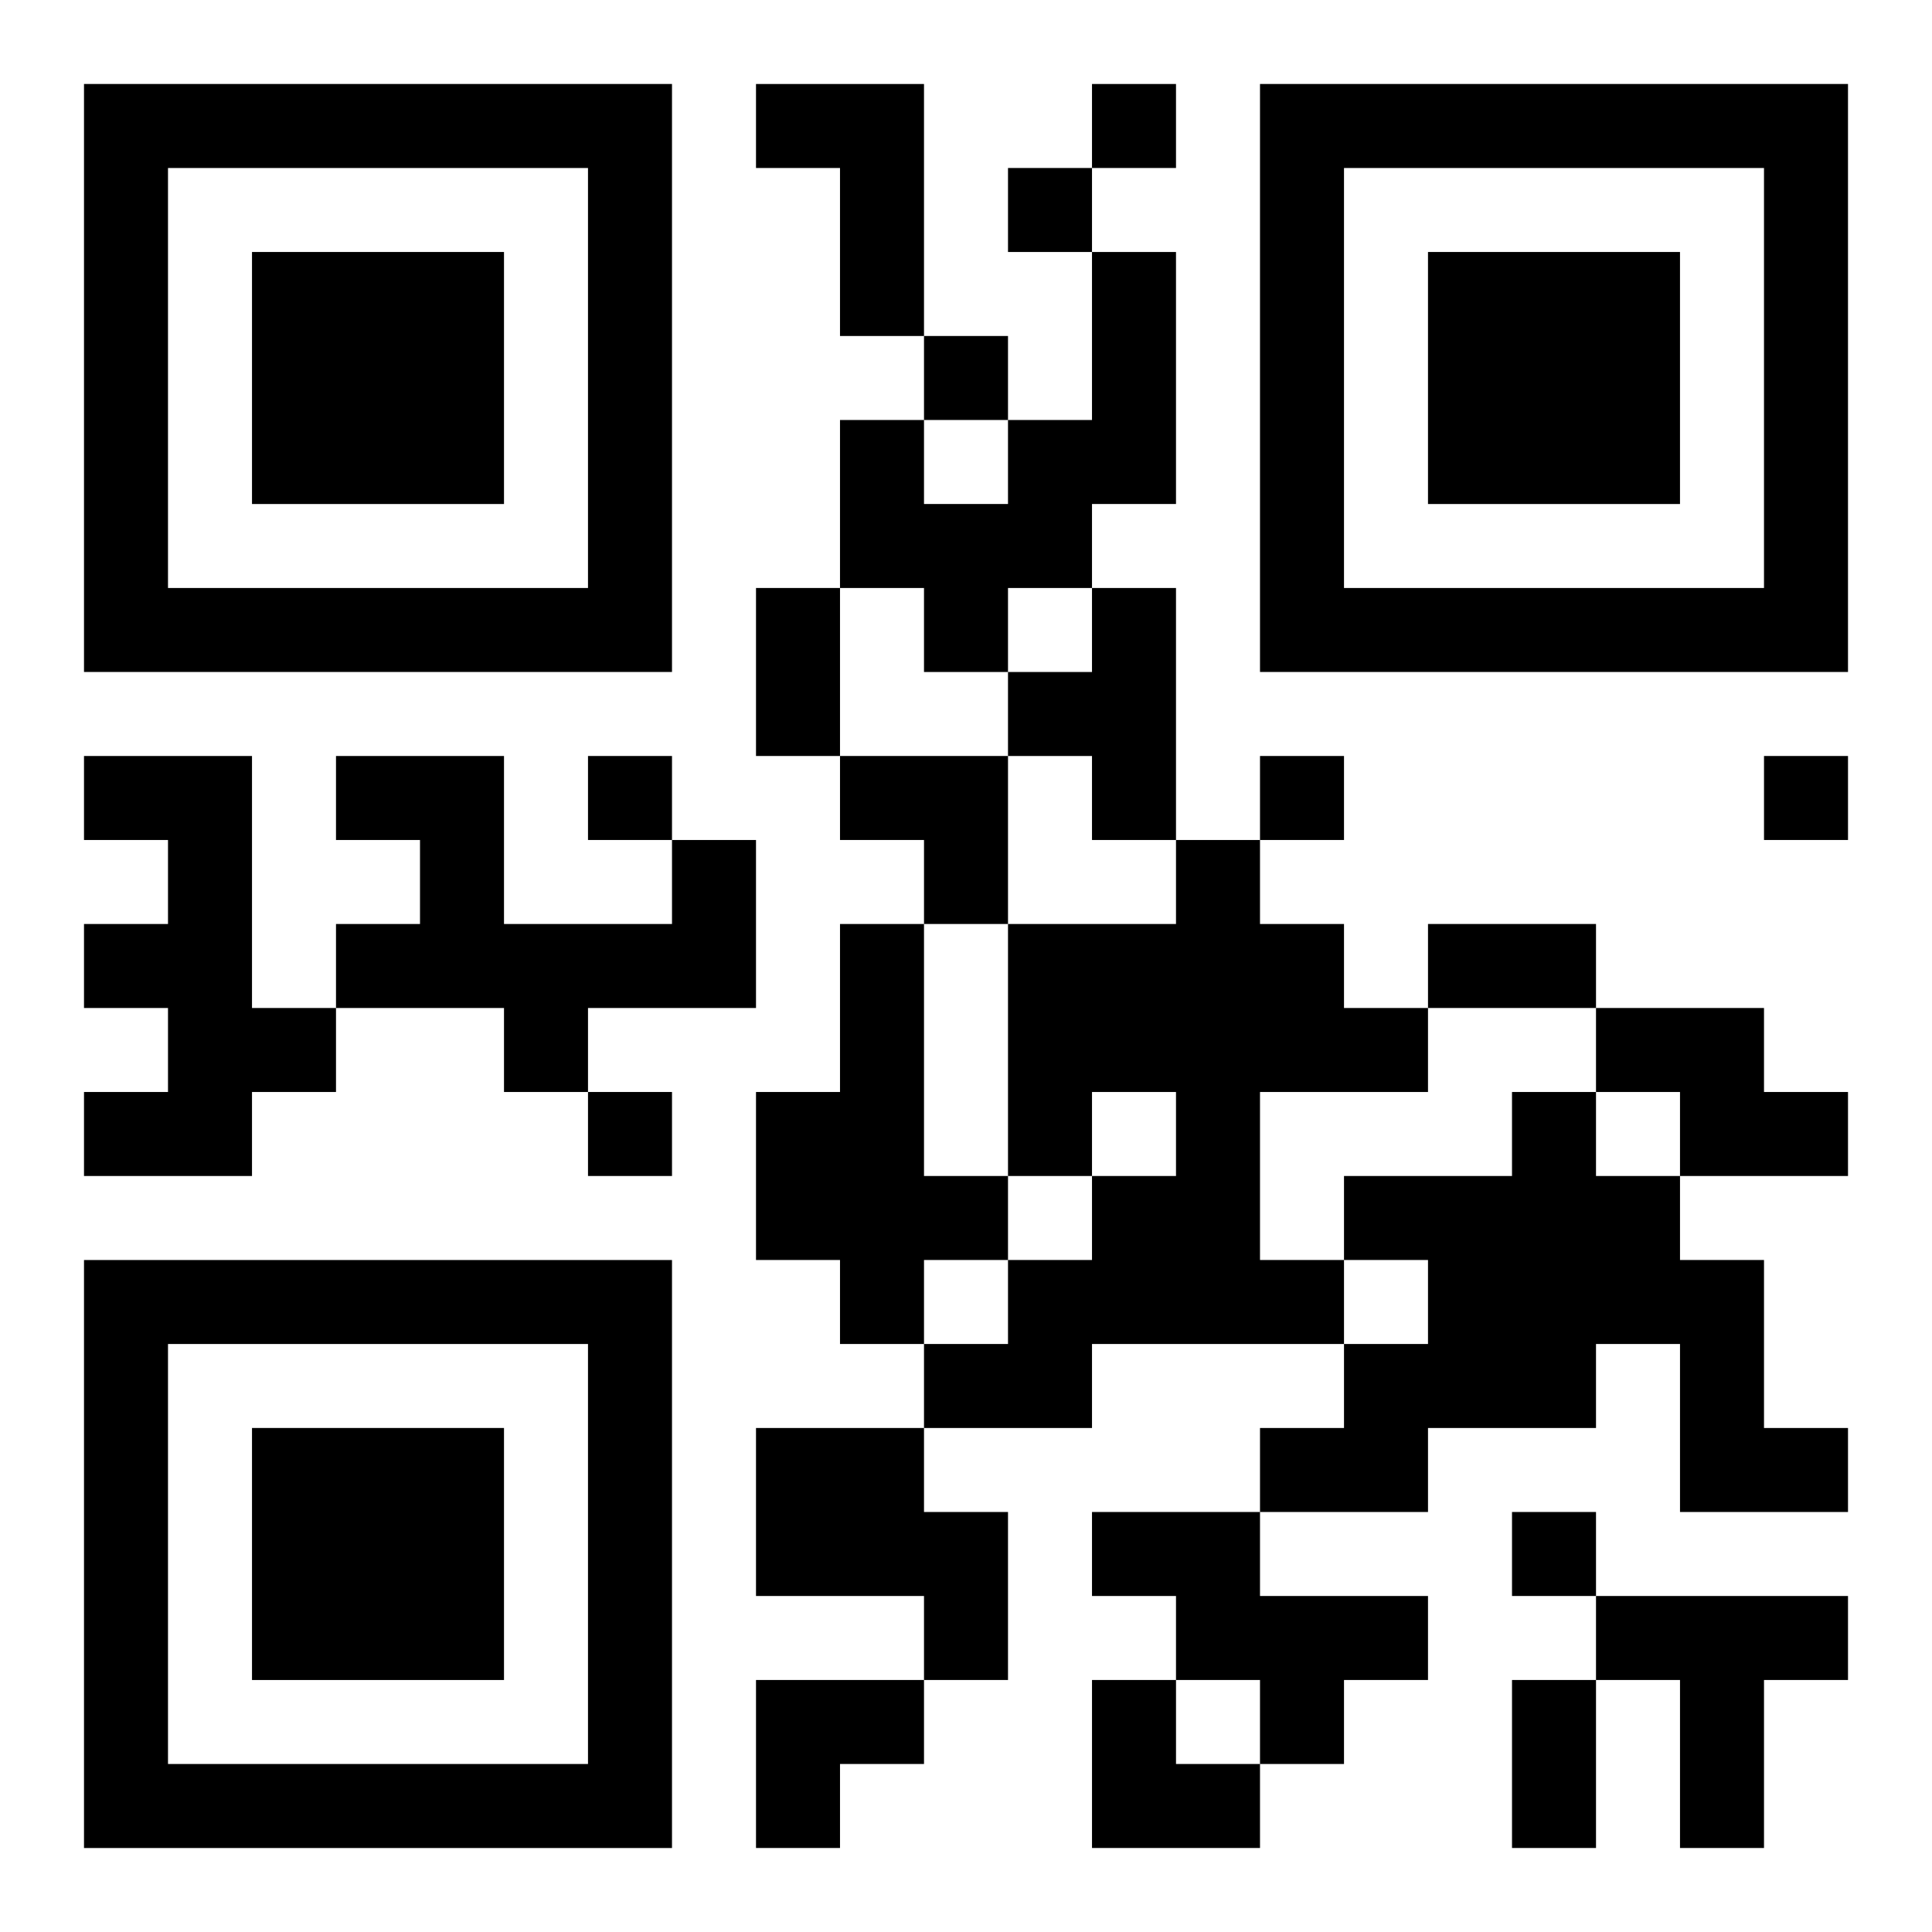
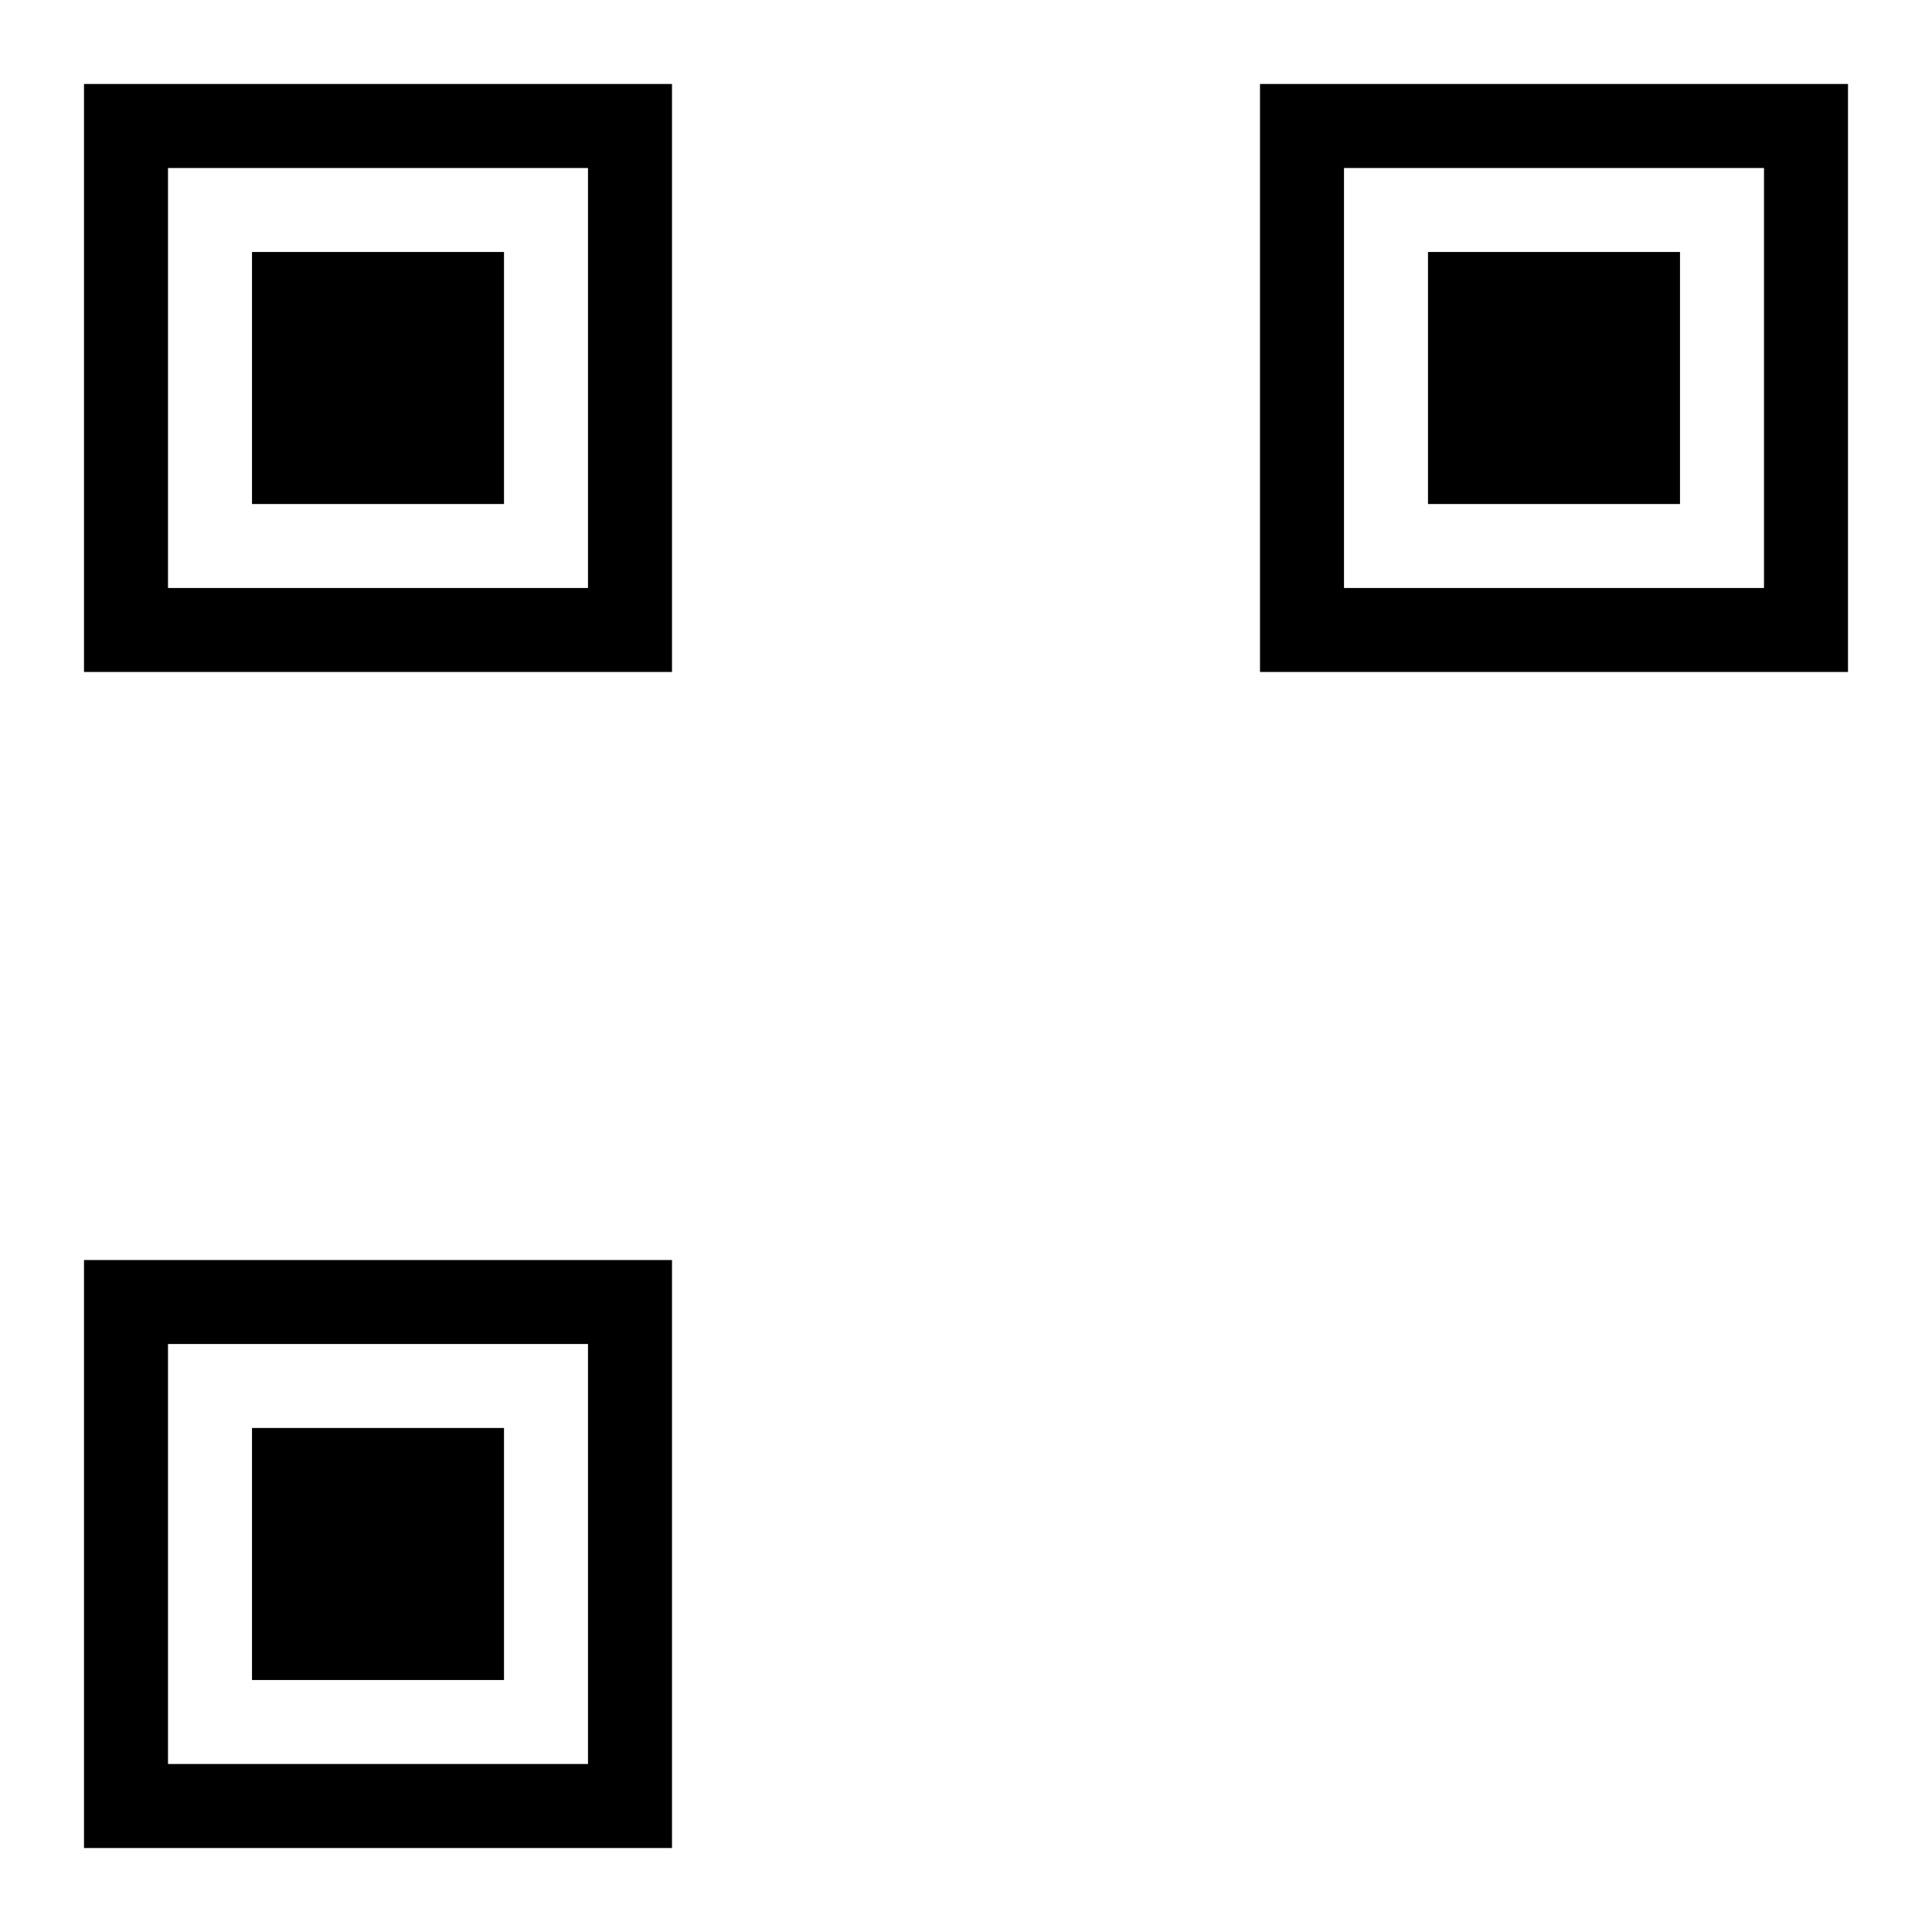
<svg xmlns="http://www.w3.org/2000/svg" xmlns:xlink="http://www.w3.org/1999/xlink" width="250" height="250" baseProfile="full" version="1.1" viewBox="-1 -1 23 23">
  <symbol id="a">
    <path d="m0 7v7h7v-7h-7zm1 1h5v5h-5v-5zm1 1v3h3v-3h-3z" />
  </symbol>
  <use y="-7" xlink:href="#a" />
  <use y="7" xlink:href="#a" />
  <use x="14" y="-7" xlink:href="#a" />
-   <path d="m8 0h2v3h-1v-2h-1v-1m4 2h1v3h-1v1h-1v1h-1v-1h-1v-2h1v1h1v-1h1v-2m0 4h1v3h-1v-1h-1v-1h1v-1m-12 2h2v3h1v1h-1v1h-2v-1h1v-1h-1v-1h1v-1h-1v-1m7 1h1v2h-2v1h-1v-1h-2v-1h1v-1h-1v-1h2v2h2v-1m6 0h1v1h1v1h1v1h-2v2h1v1h-3v1h-2v-1h1v-1h1v-1h1v-1h-1v1h-1v-3h2v-1m-4 1h1v3h1v1h-1v1h-1v-1h-1v-2h1v-2m9 1h2v1h1v1h-2v-1h-1v-1m-1 1h1v1h1v1h1v2h1v1h-2v-2h-1v1h-2v1h-2v-1h1v-1h1v-1h-1v-1h2v-1m-9 4h2v1h1v2h-1v-1h-2v-2m4 1h2v1h2v1h-1v1h-1v-1h-1v-1h-1v-1m6 1h3v1h-1v2h-1v-2h-1v-1m-6-18v1h1v-1h-1m-1 1v1h1v-1h-1m-1 2v1h1v-1h-1m-4 5v1h1v-1h-1m8 0v1h1v-1h-1m6 0v1h1v-1h-1m-14 4v1h1v-1h-1m11 5v1h1v-1h-1m-9-11h1v2h-1v-2m8 4h2v1h-2v-1m1 9h1v2h-1v-2m-8-11h2v2h-1v-1h-1zm-1 11h2v1h-1v1h-1zm4 0h1v1h1v1h-2z" />
</svg>